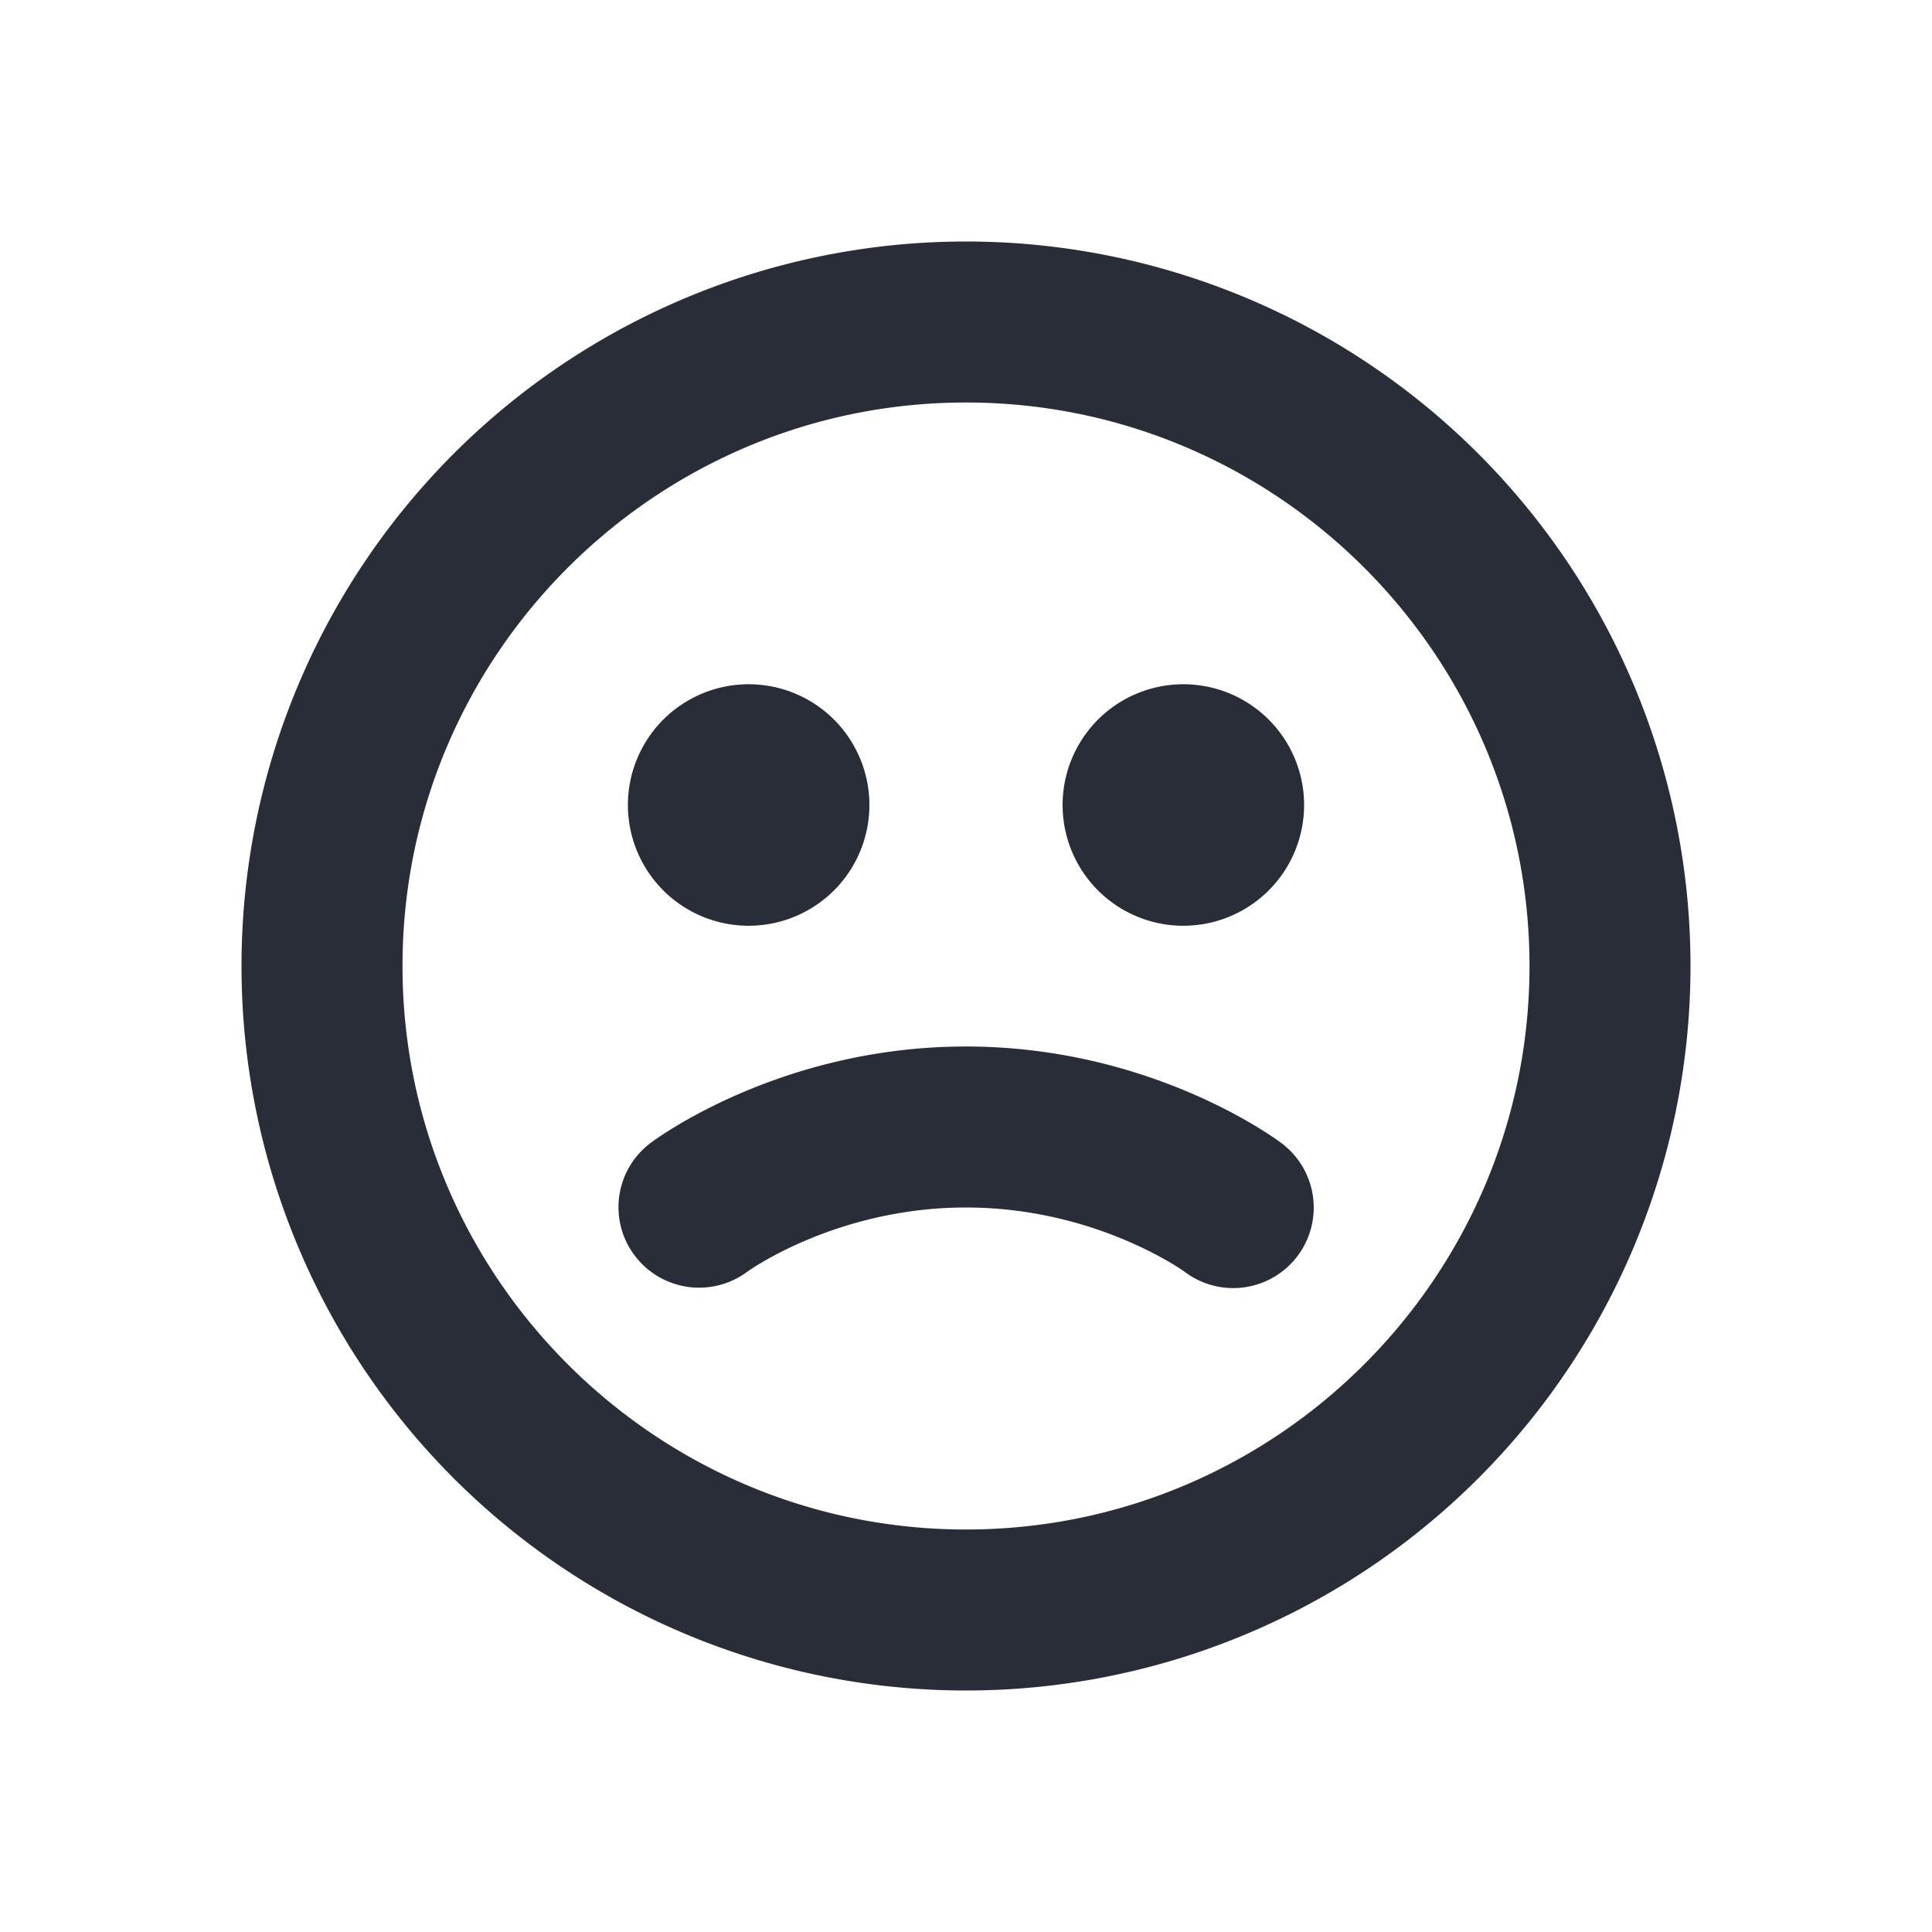
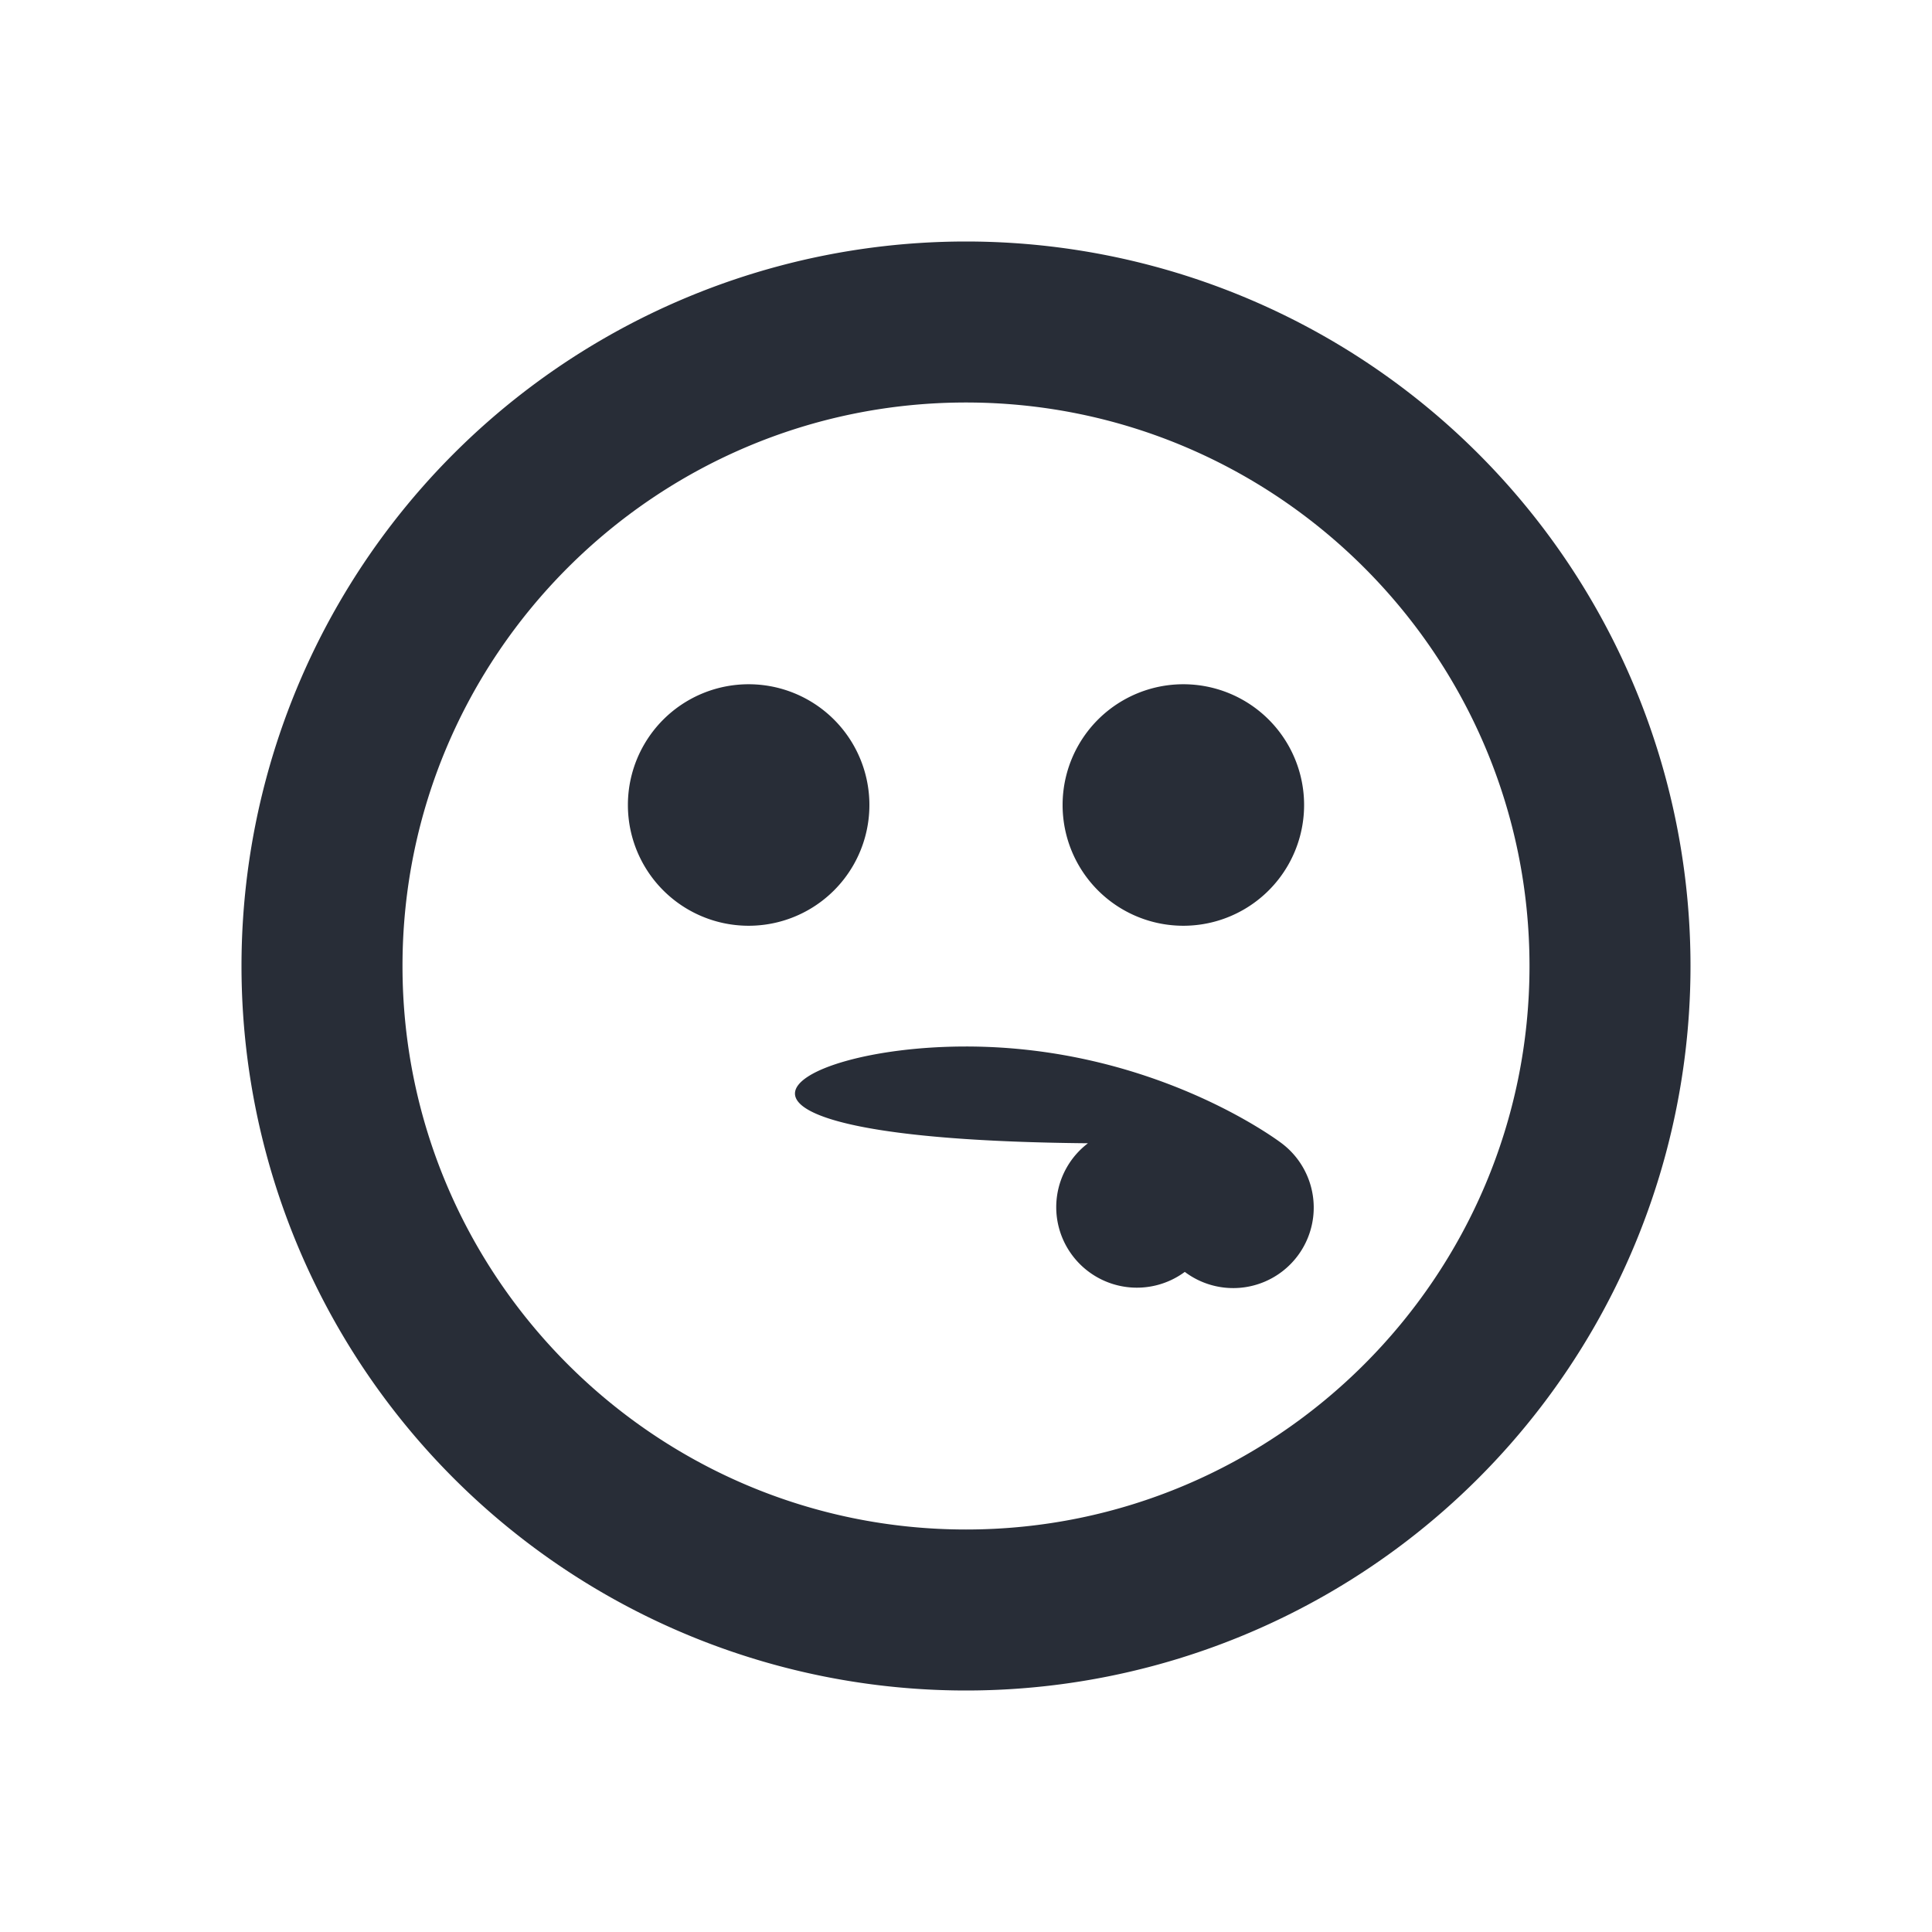
<svg xmlns="http://www.w3.org/2000/svg" id="action-face-sad-24" width="24" height="24" viewBox="0 0 24 24">
  <g fill="none" fill-rule="evenodd" class="symbols">
    <g fill="#282D37" class="face-sad">
-       <path d="M12 3a9 9 0 0 1 9 9 9 9 0 0 1-9 9 9 9 0 0 1-9-9 9 9 0 0 1 9-9Zm0 2c-3.86 0-7 3.14-7 7s3.14 7 7 7 7-3.14 7-7-3.14-7-7-7Zm-.001 8c2.31 0 3.857 1.153 3.922 1.202a1 1 0 0 1-1.203 1.598c-.023-.017-1.116-.8-2.719-.8-1.613 0-2.708.792-2.719.8a1.002 1.002 0 0 1-1.397-.205.997.997 0 0 1 .194-1.393C8.141 14.153 9.689 13 11.999 13ZM9.3 8.5a1.5 1.5 0 1 1 0 3 1.5 1.5 0 0 1 0-3Zm5.4 0a1.5 1.5 0 1 1 0 3 1.5 1.5 0 0 1 0-3Z" class="color" />
+       <path d="M12 3a9 9 0 0 1 9 9 9 9 0 0 1-9 9 9 9 0 0 1-9-9 9 9 0 0 1 9-9Zm0 2c-3.86 0-7 3.14-7 7s3.14 7 7 7 7-3.14 7-7-3.14-7-7-7Zm-.001 8c2.31 0 3.857 1.153 3.922 1.202a1 1 0 0 1-1.203 1.598a1.002 1.002 0 0 1-1.397-.205.997.997 0 0 1 .194-1.393C8.141 14.153 9.689 13 11.999 13ZM9.3 8.5a1.5 1.5 0 1 1 0 3 1.5 1.5 0 0 1 0-3Zm5.4 0a1.5 1.5 0 1 1 0 3 1.5 1.5 0 0 1 0-3Z" class="color" />
    </g>
  </g>
</svg>